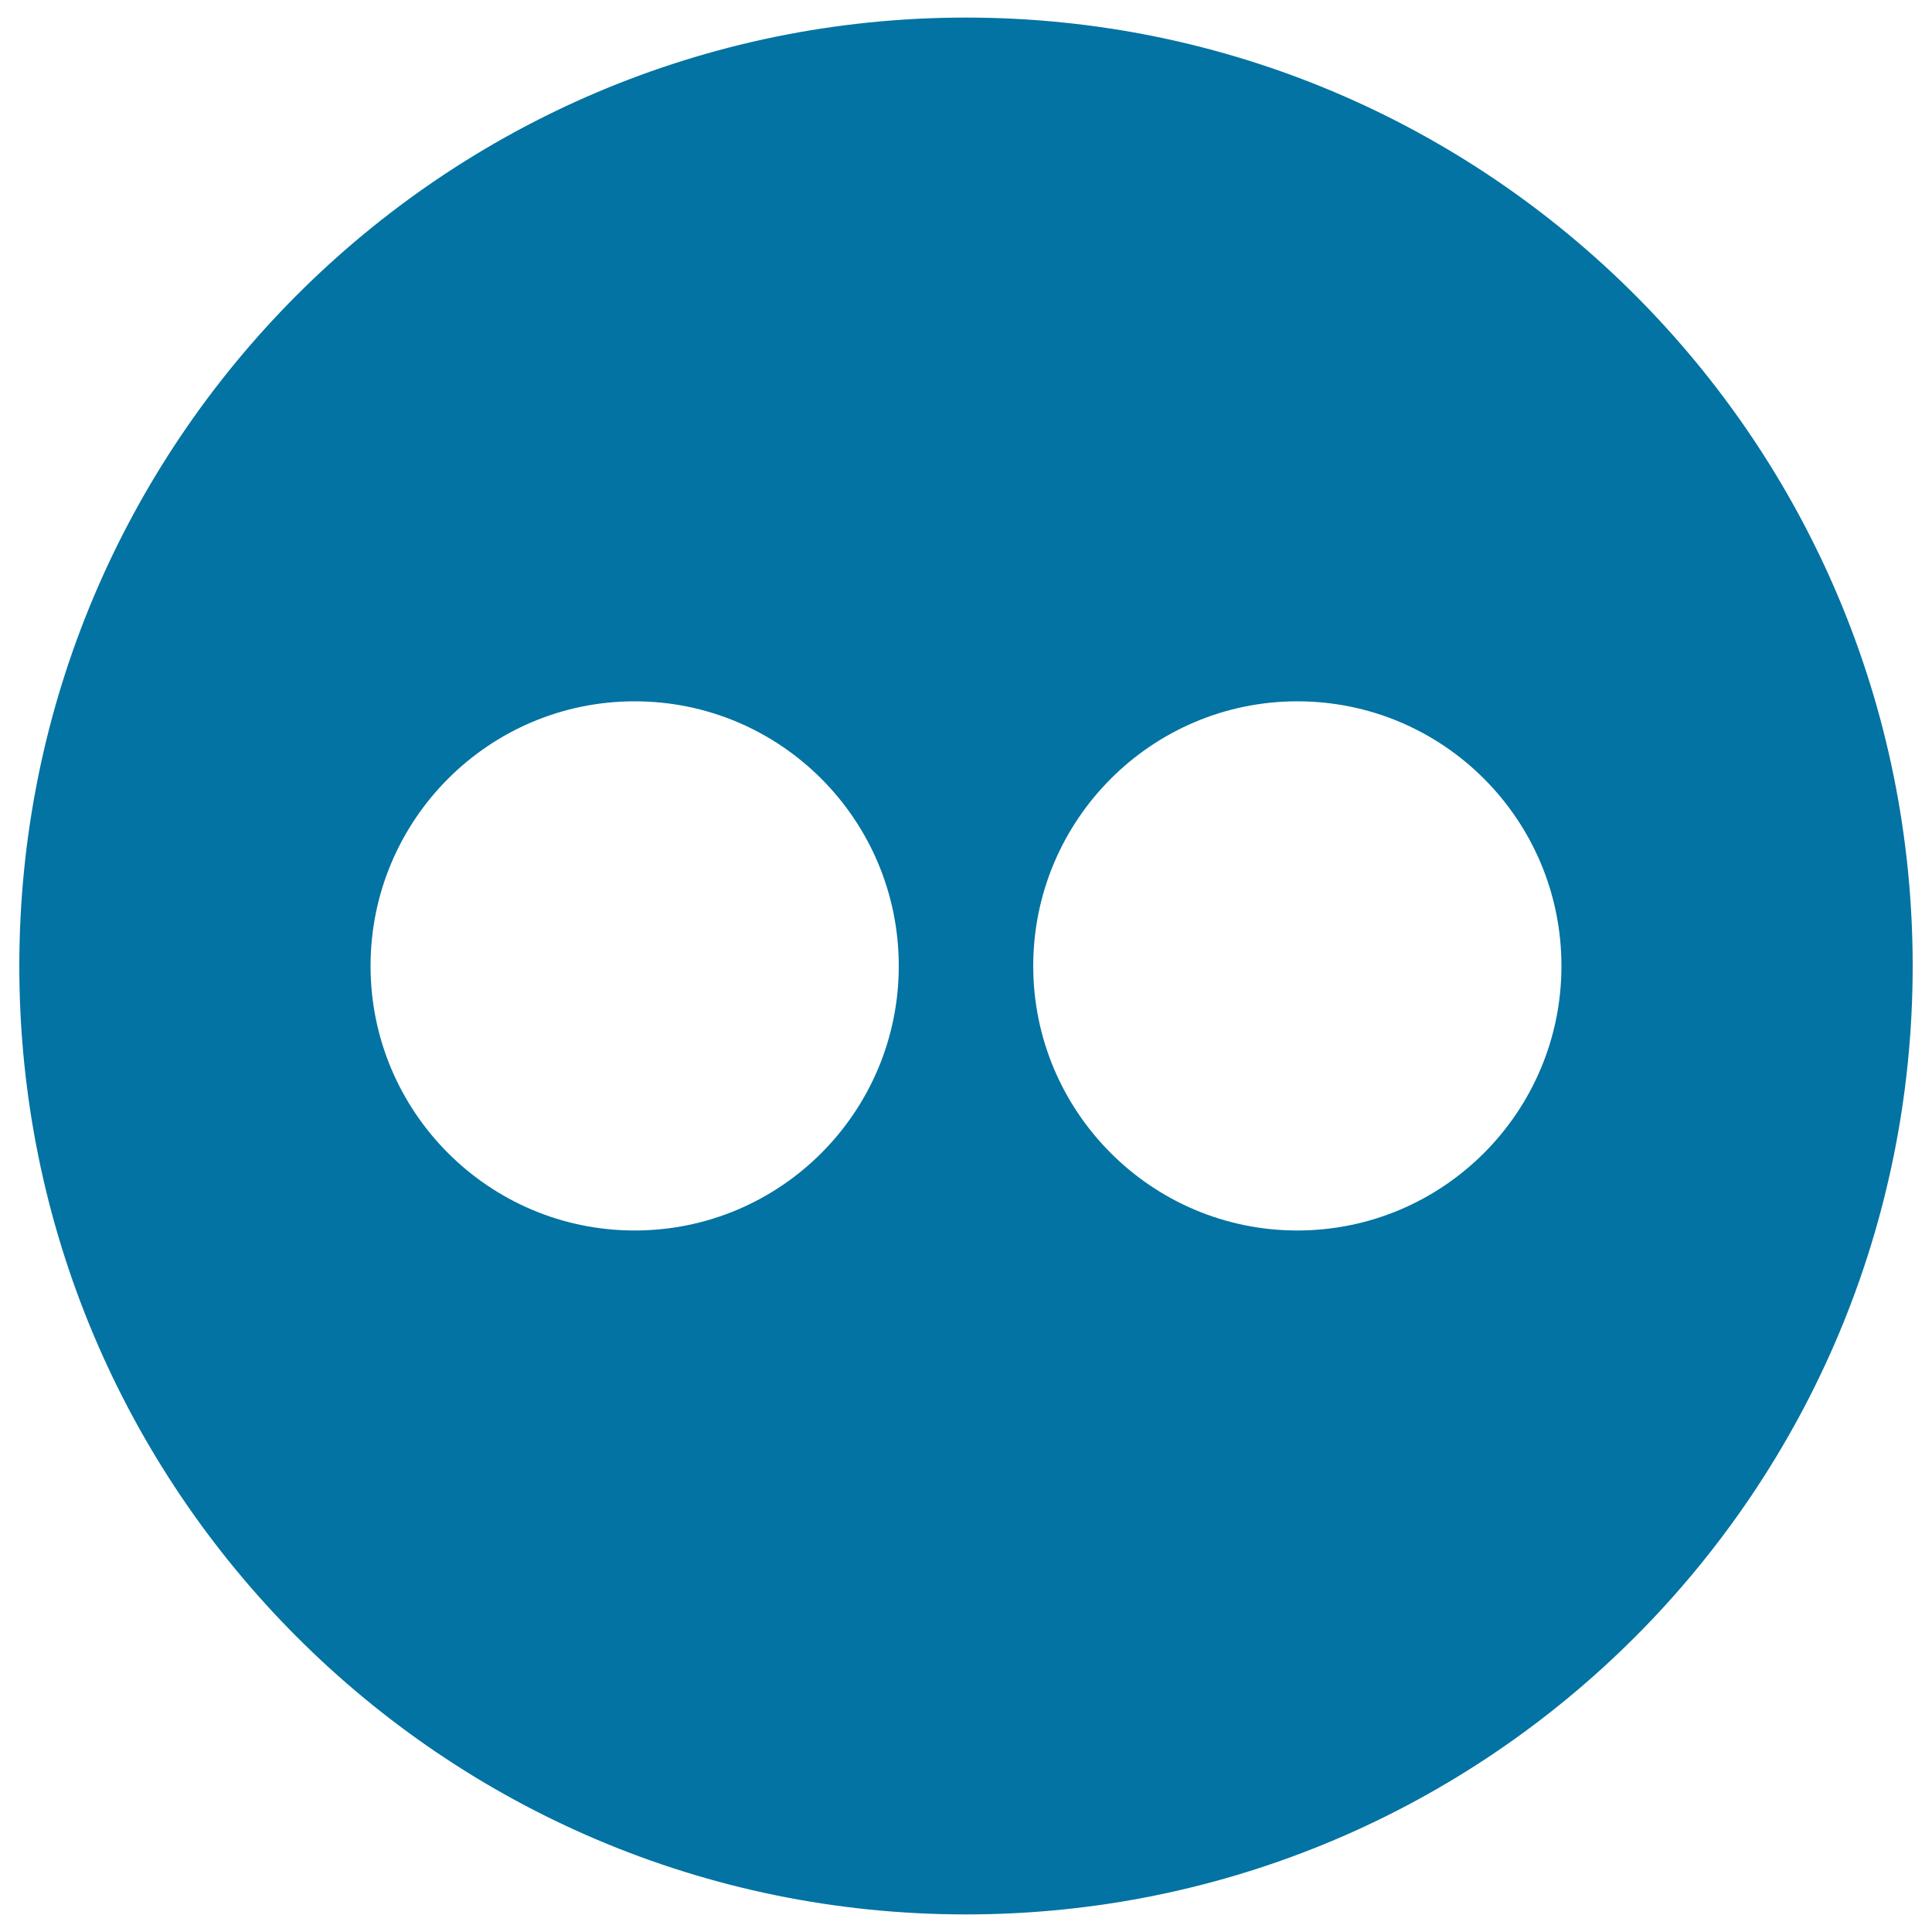
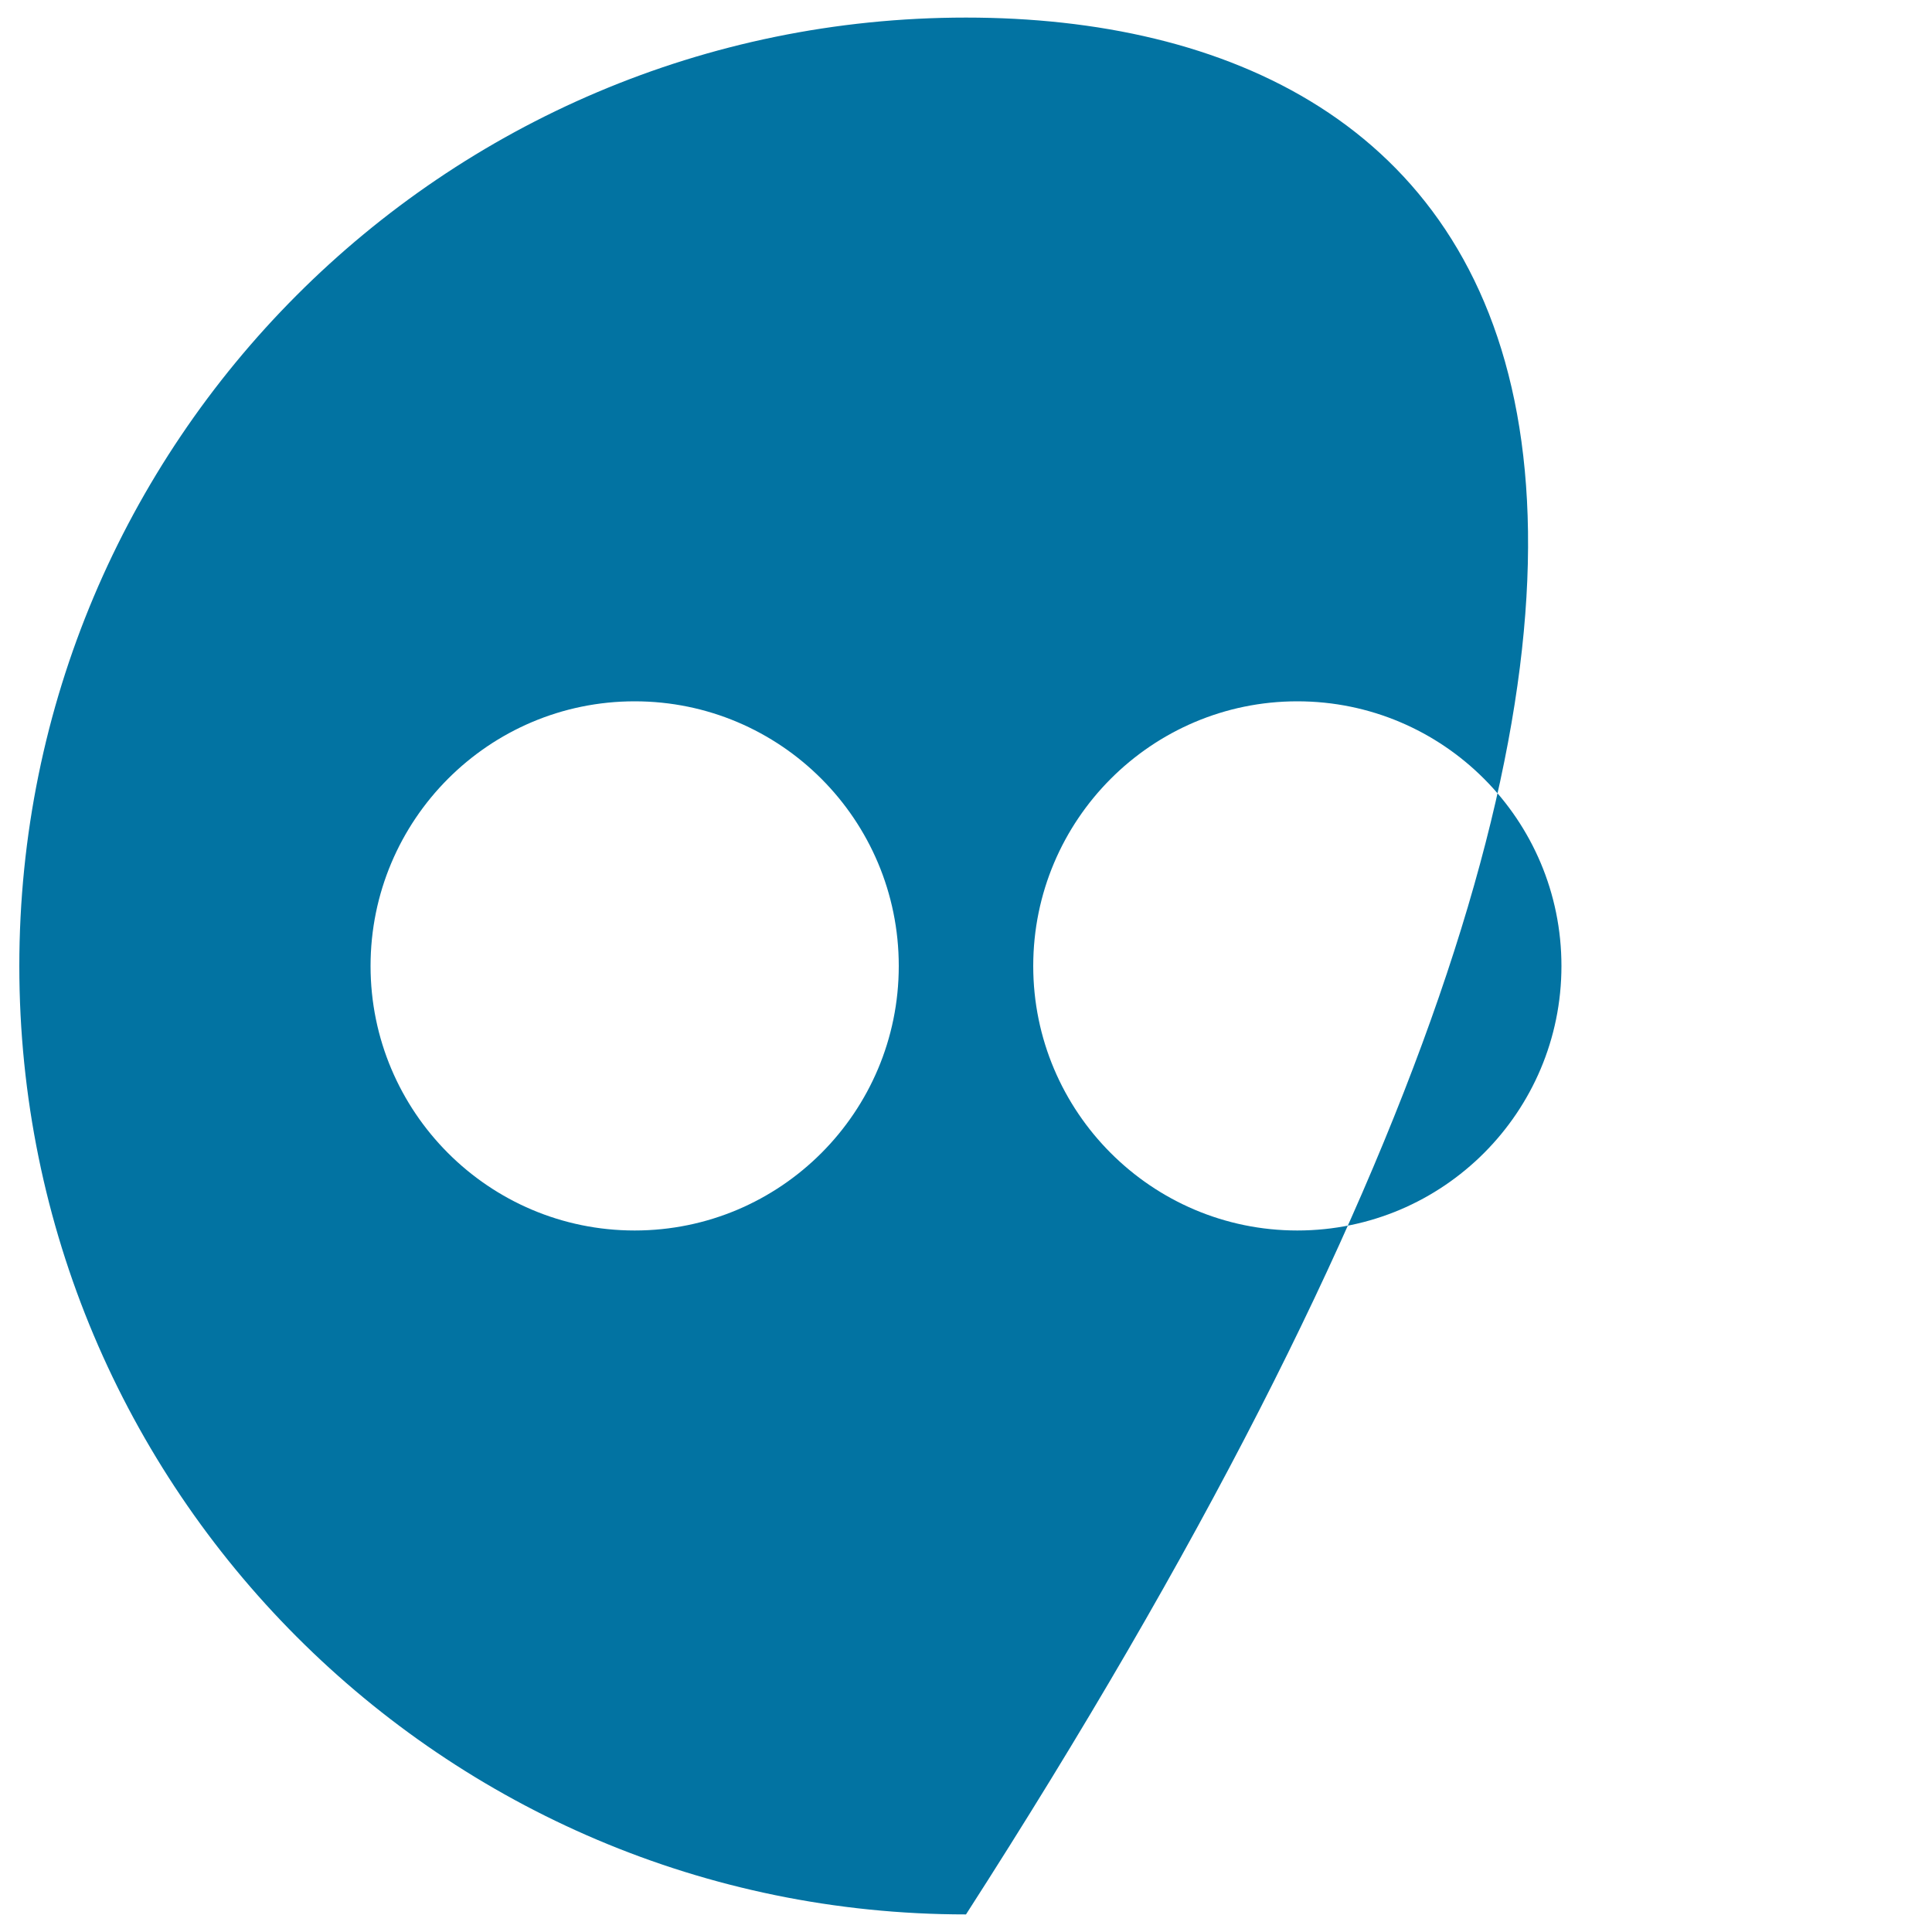
<svg xmlns="http://www.w3.org/2000/svg" viewBox="0 0 1000 1000" style="fill:#0273a2">
  <title>Flickr SVG icon</title>
-   <path d="M500,9.1C229.3,9.1,10,228.9,10,500c0,271.1,219.3,490.9,490,490.9c270.6,0,490-219.8,490-490.9C990,228.9,770.6,9.1,500,9.1z M328.5,636.9c-75.5,0-136.7-61.4-136.7-136.9c0-75.6,61.2-137,136.7-137c75.5,0,136.7,61.3,136.7,137C465.2,575.6,404,636.9,328.5,636.9z M671.5,636.9c-75.4,0-136.7-61.4-136.7-136.9c0-75.6,61.3-137,136.7-137c75.5,0,136.7,61.3,136.7,137C808.2,575.6,746.9,636.9,671.5,636.9z" />
+   <path d="M500,9.1C229.3,9.1,10,228.9,10,500c0,271.1,219.3,490.9,490,490.9C990,228.9,770.6,9.1,500,9.1z M328.5,636.9c-75.5,0-136.7-61.4-136.7-136.9c0-75.6,61.2-137,136.7-137c75.5,0,136.7,61.3,136.7,137C465.2,575.6,404,636.9,328.5,636.9z M671.5,636.9c-75.4,0-136.7-61.4-136.7-136.9c0-75.6,61.3-137,136.7-137c75.5,0,136.7,61.3,136.7,137C808.2,575.6,746.9,636.9,671.5,636.9z" />
</svg>